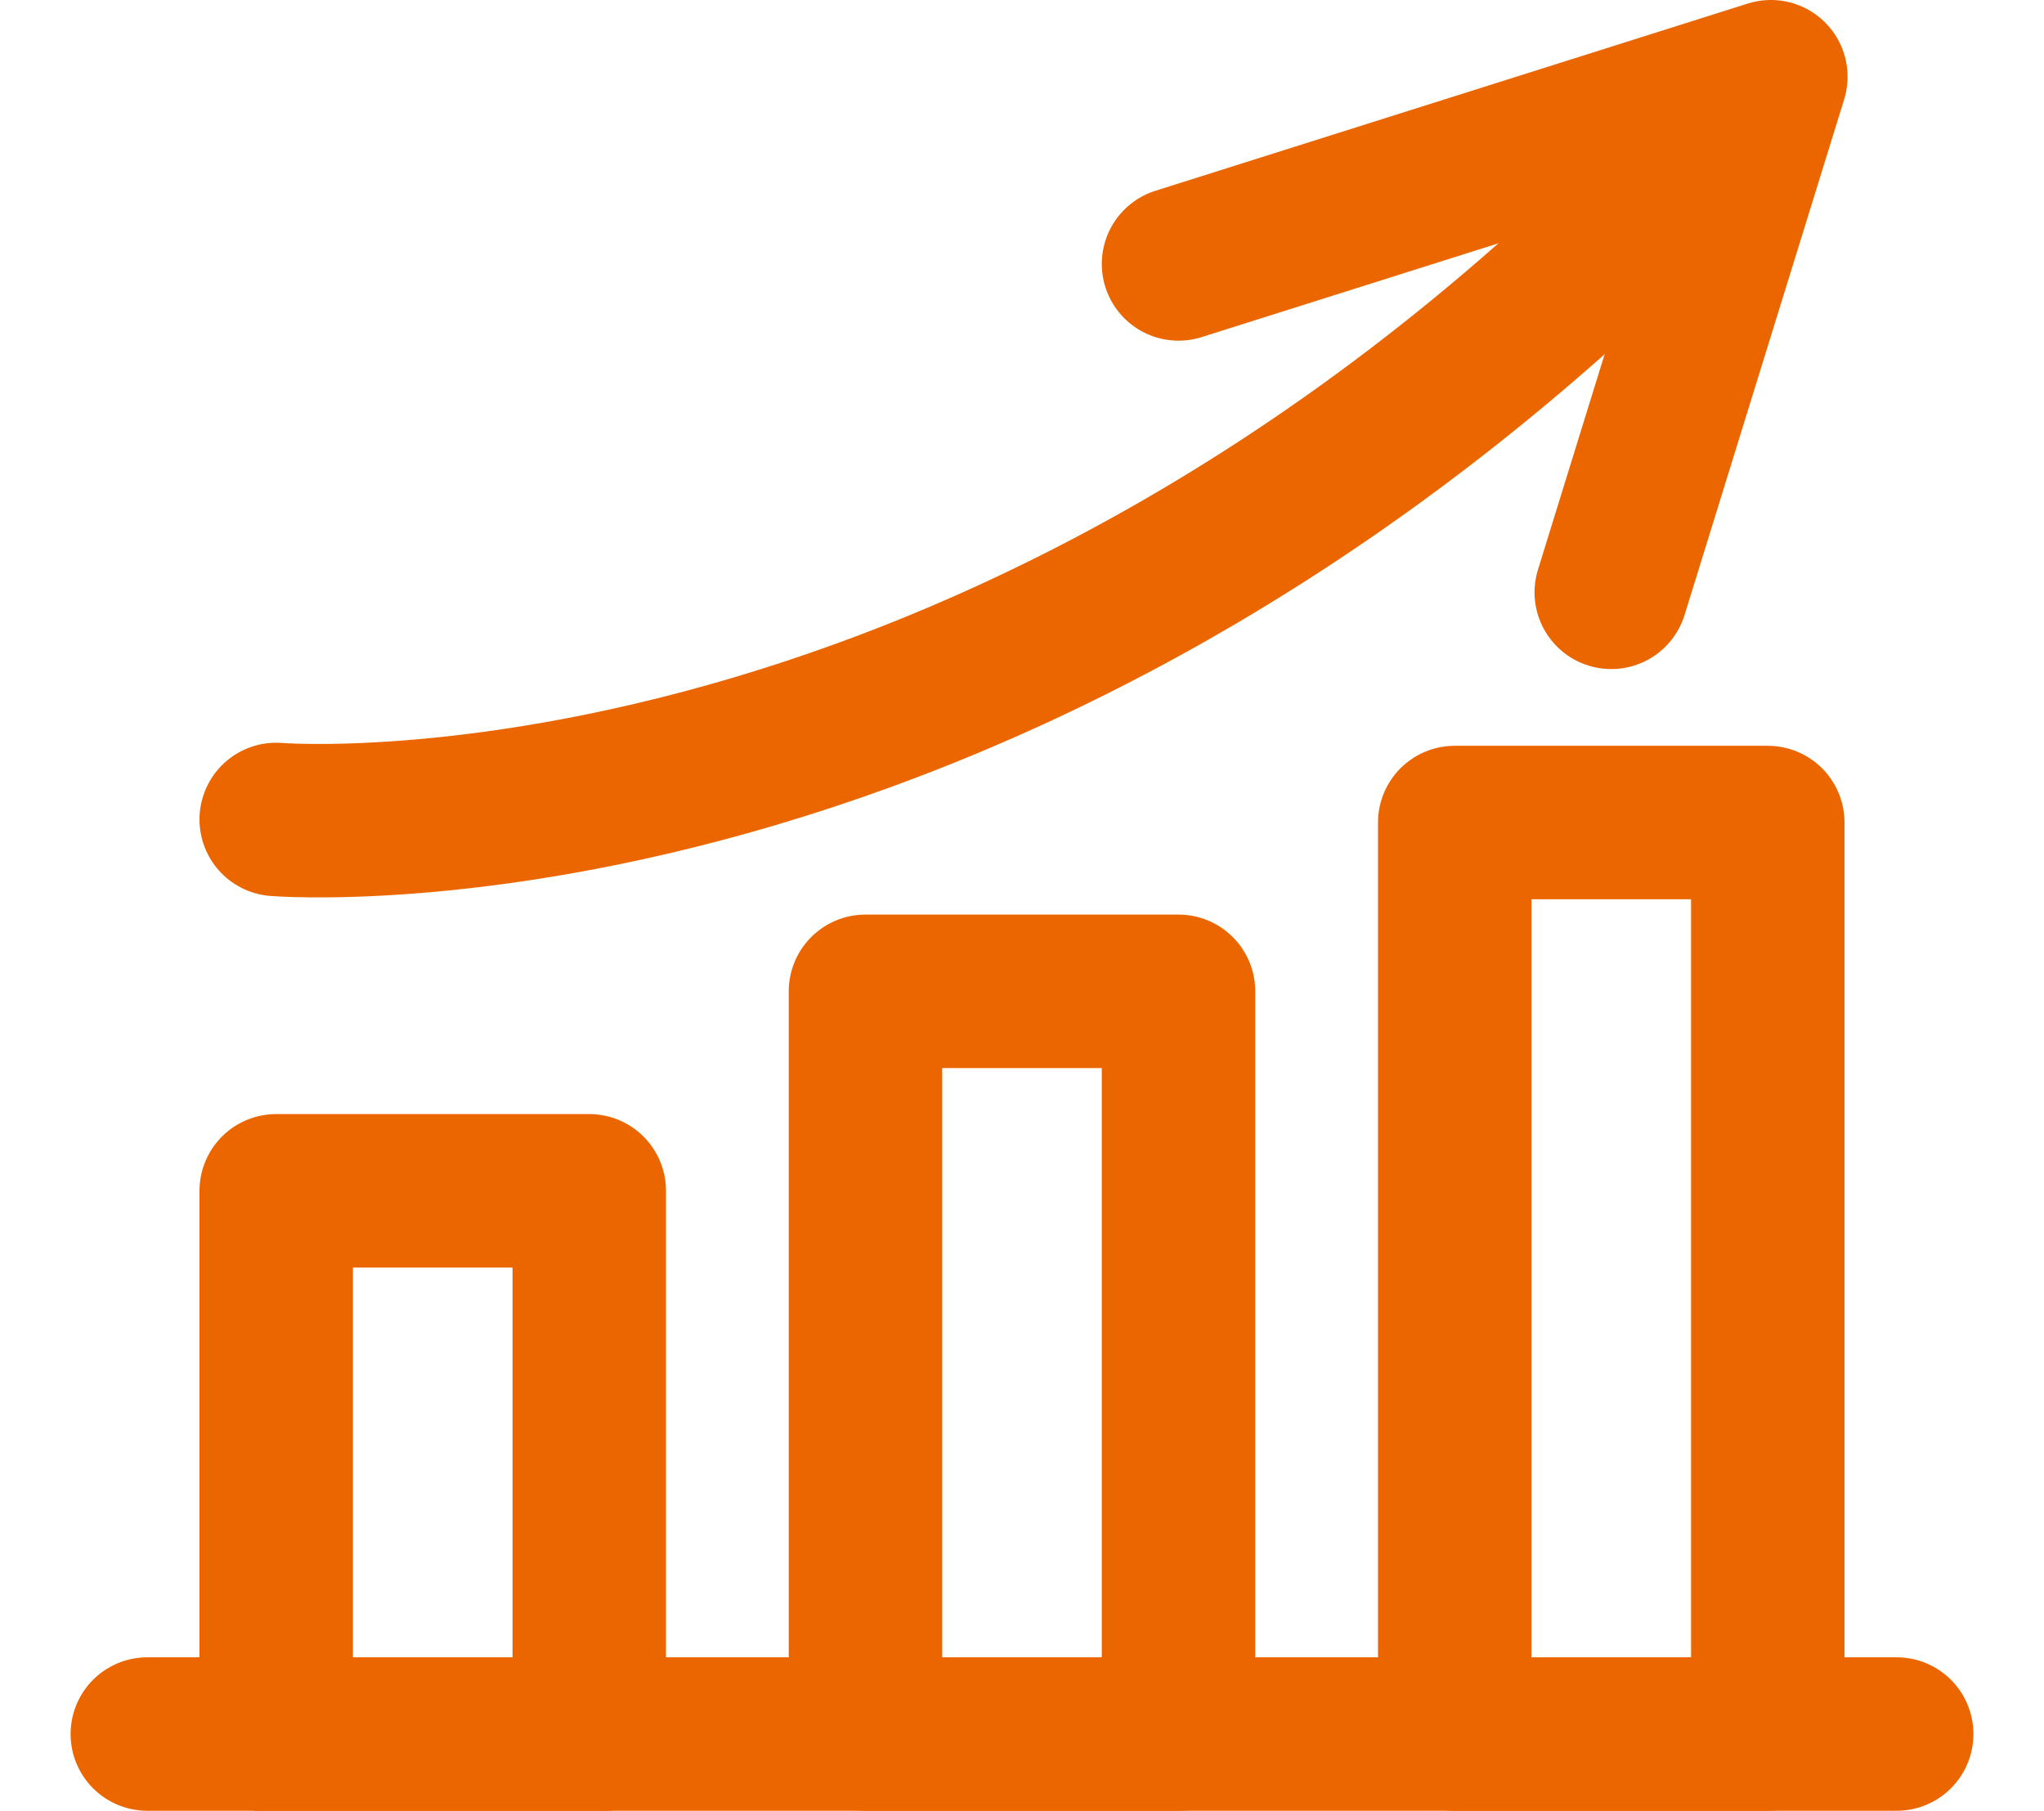
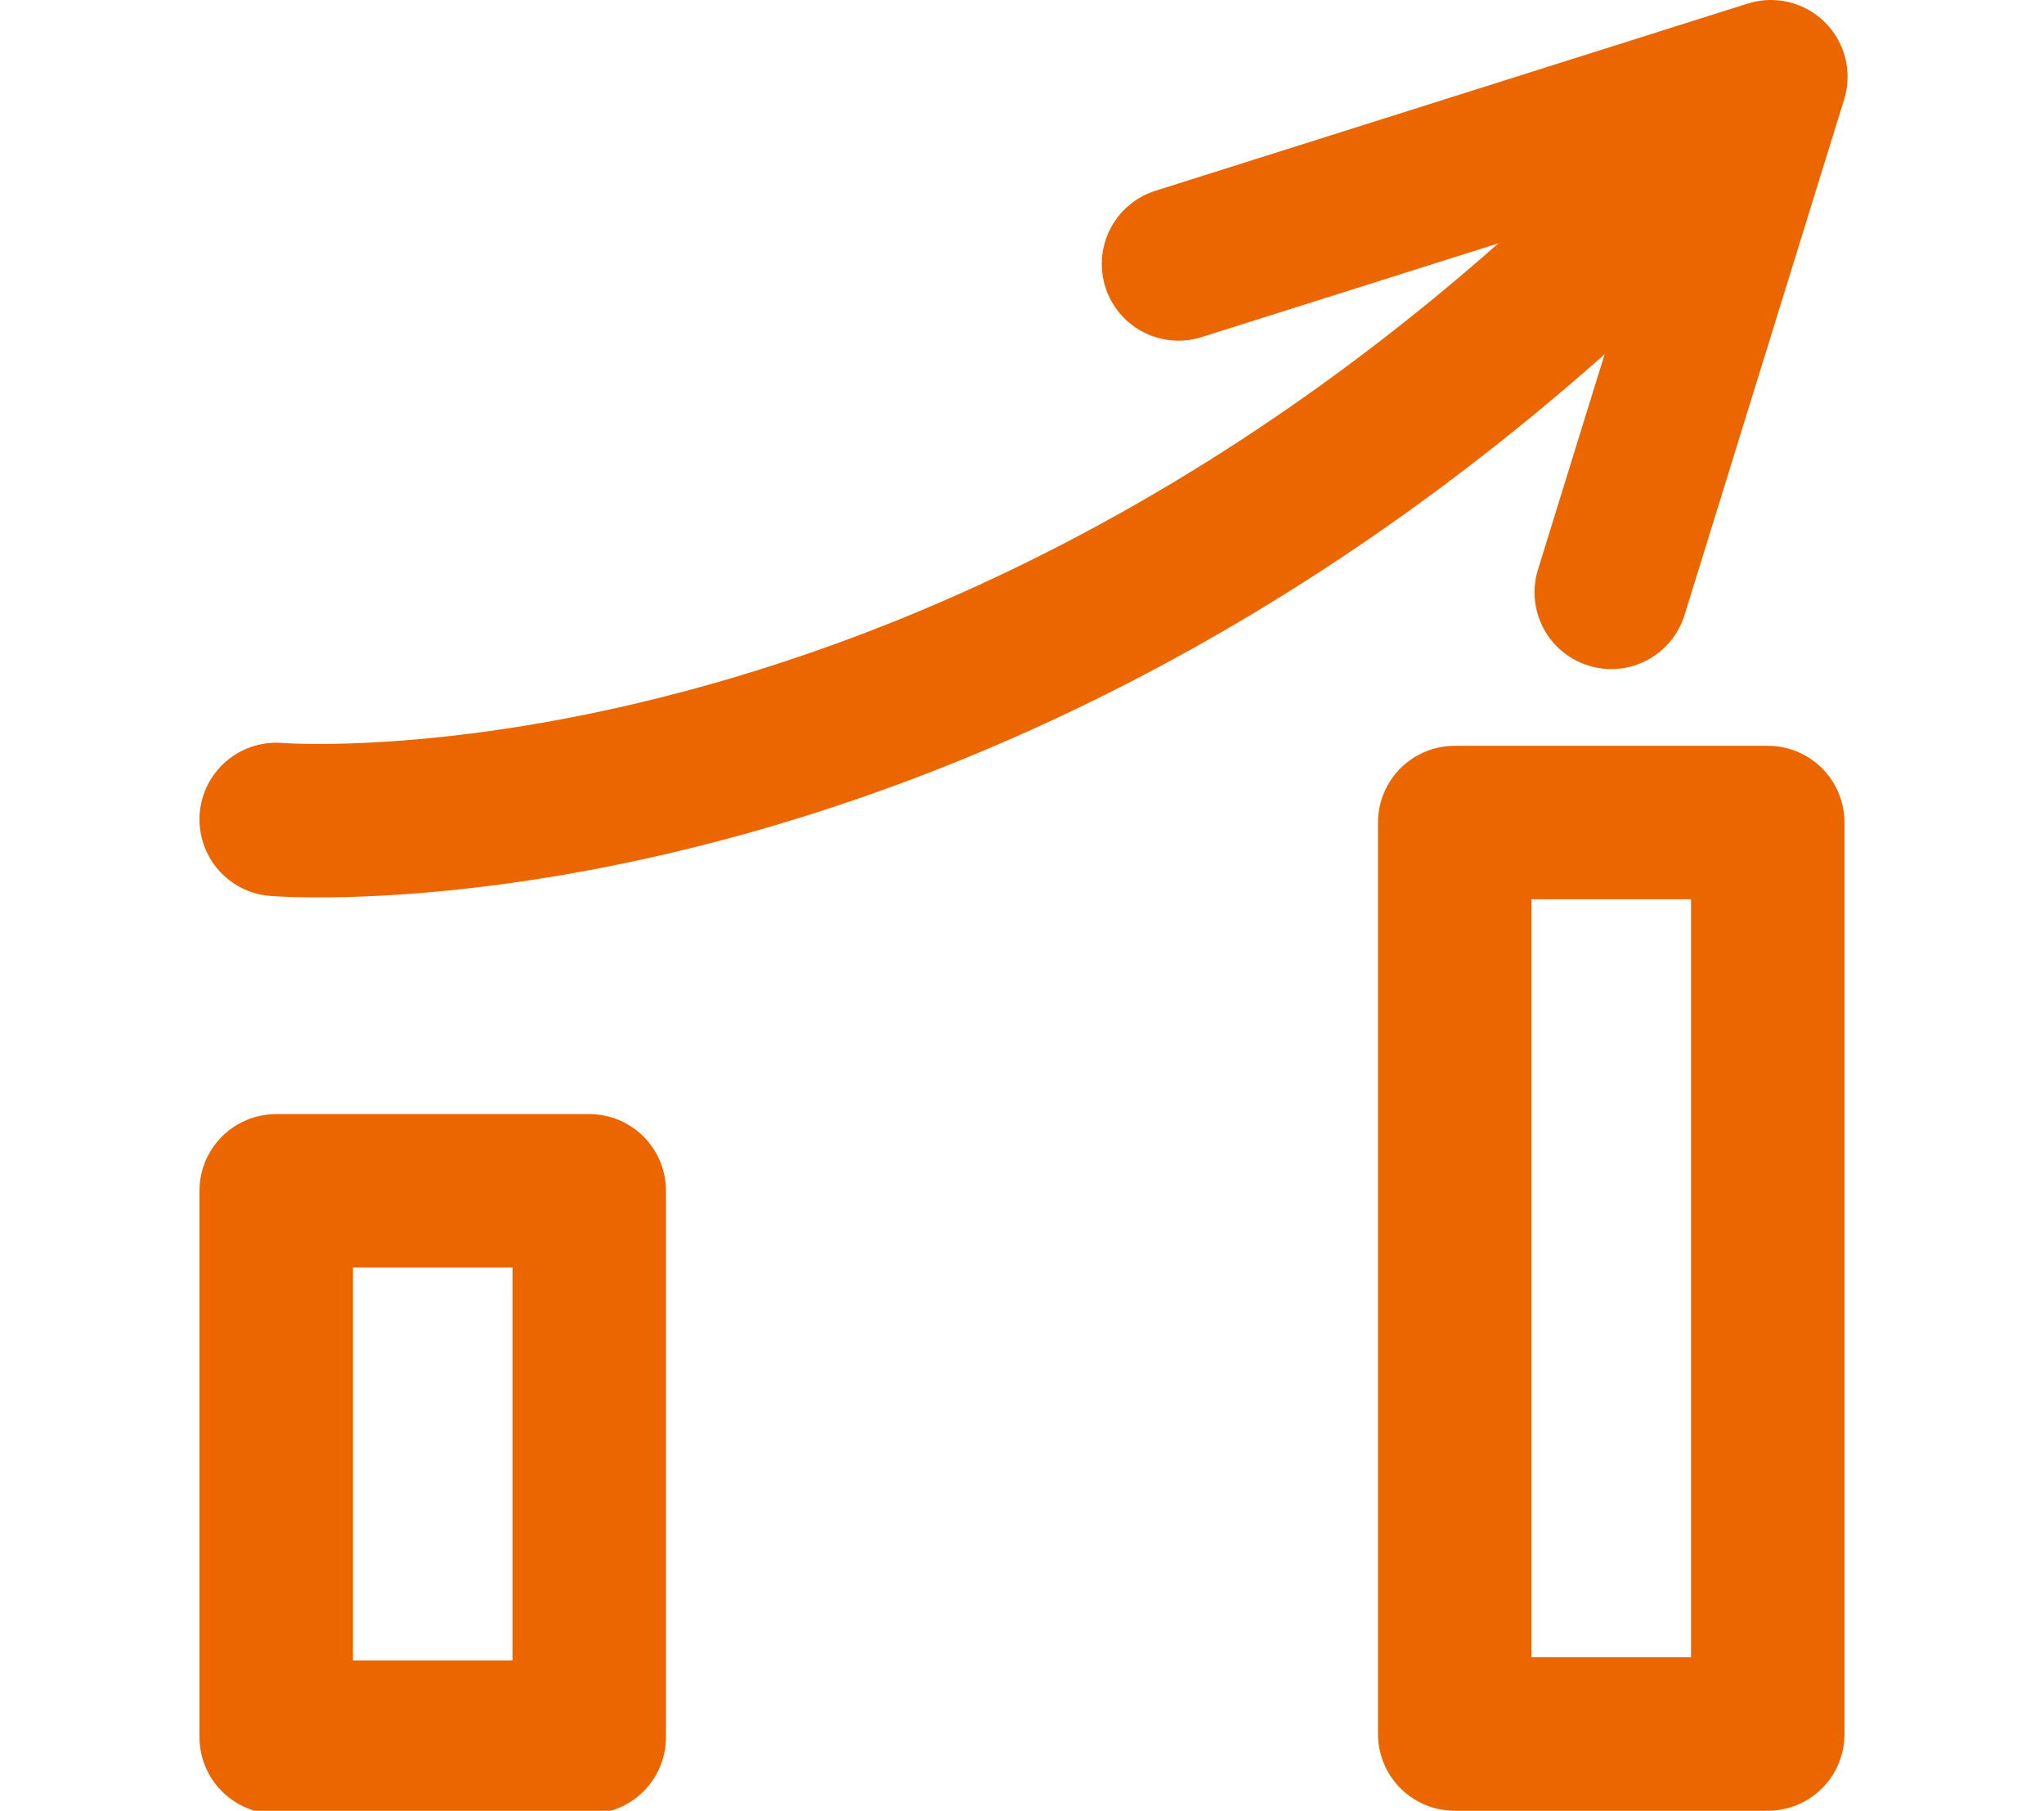
<svg xmlns="http://www.w3.org/2000/svg" version="1.1" viewBox="0 0 66.6 59">
  <defs>
    <style>
      .cls-1 {
        fill: none;
        stroke: #ec6600;
        stroke-linecap: round;
        stroke-linejoin: round;
        stroke-width: 5px;
      }
    </style>
  </defs>
  <g>
    <g id="Ebene_1">
      <g>
-         <line class="cls-1" x1="4.8" y1="56.5" x2="61.8" y2="56.5" />
        <g>
          <rect class="cls-1" x="9" y="38.8" width="10.2" height="17.8" />
-           <rect class="cls-1" x="28.2" y="32.3" width="10.2" height="24.2" />
          <rect class="cls-1" x="47.4" y="26.8" width="10.2" height="29.7" />
        </g>
        <path class="cls-1" d="M9,26.7s25.3,2.1,48.6-24" />
        <polyline class="cls-1" points="38.4 8.6 57.7 2.5 52.5 19.3" />
      </g>
    </g>
  </g>
</svg>